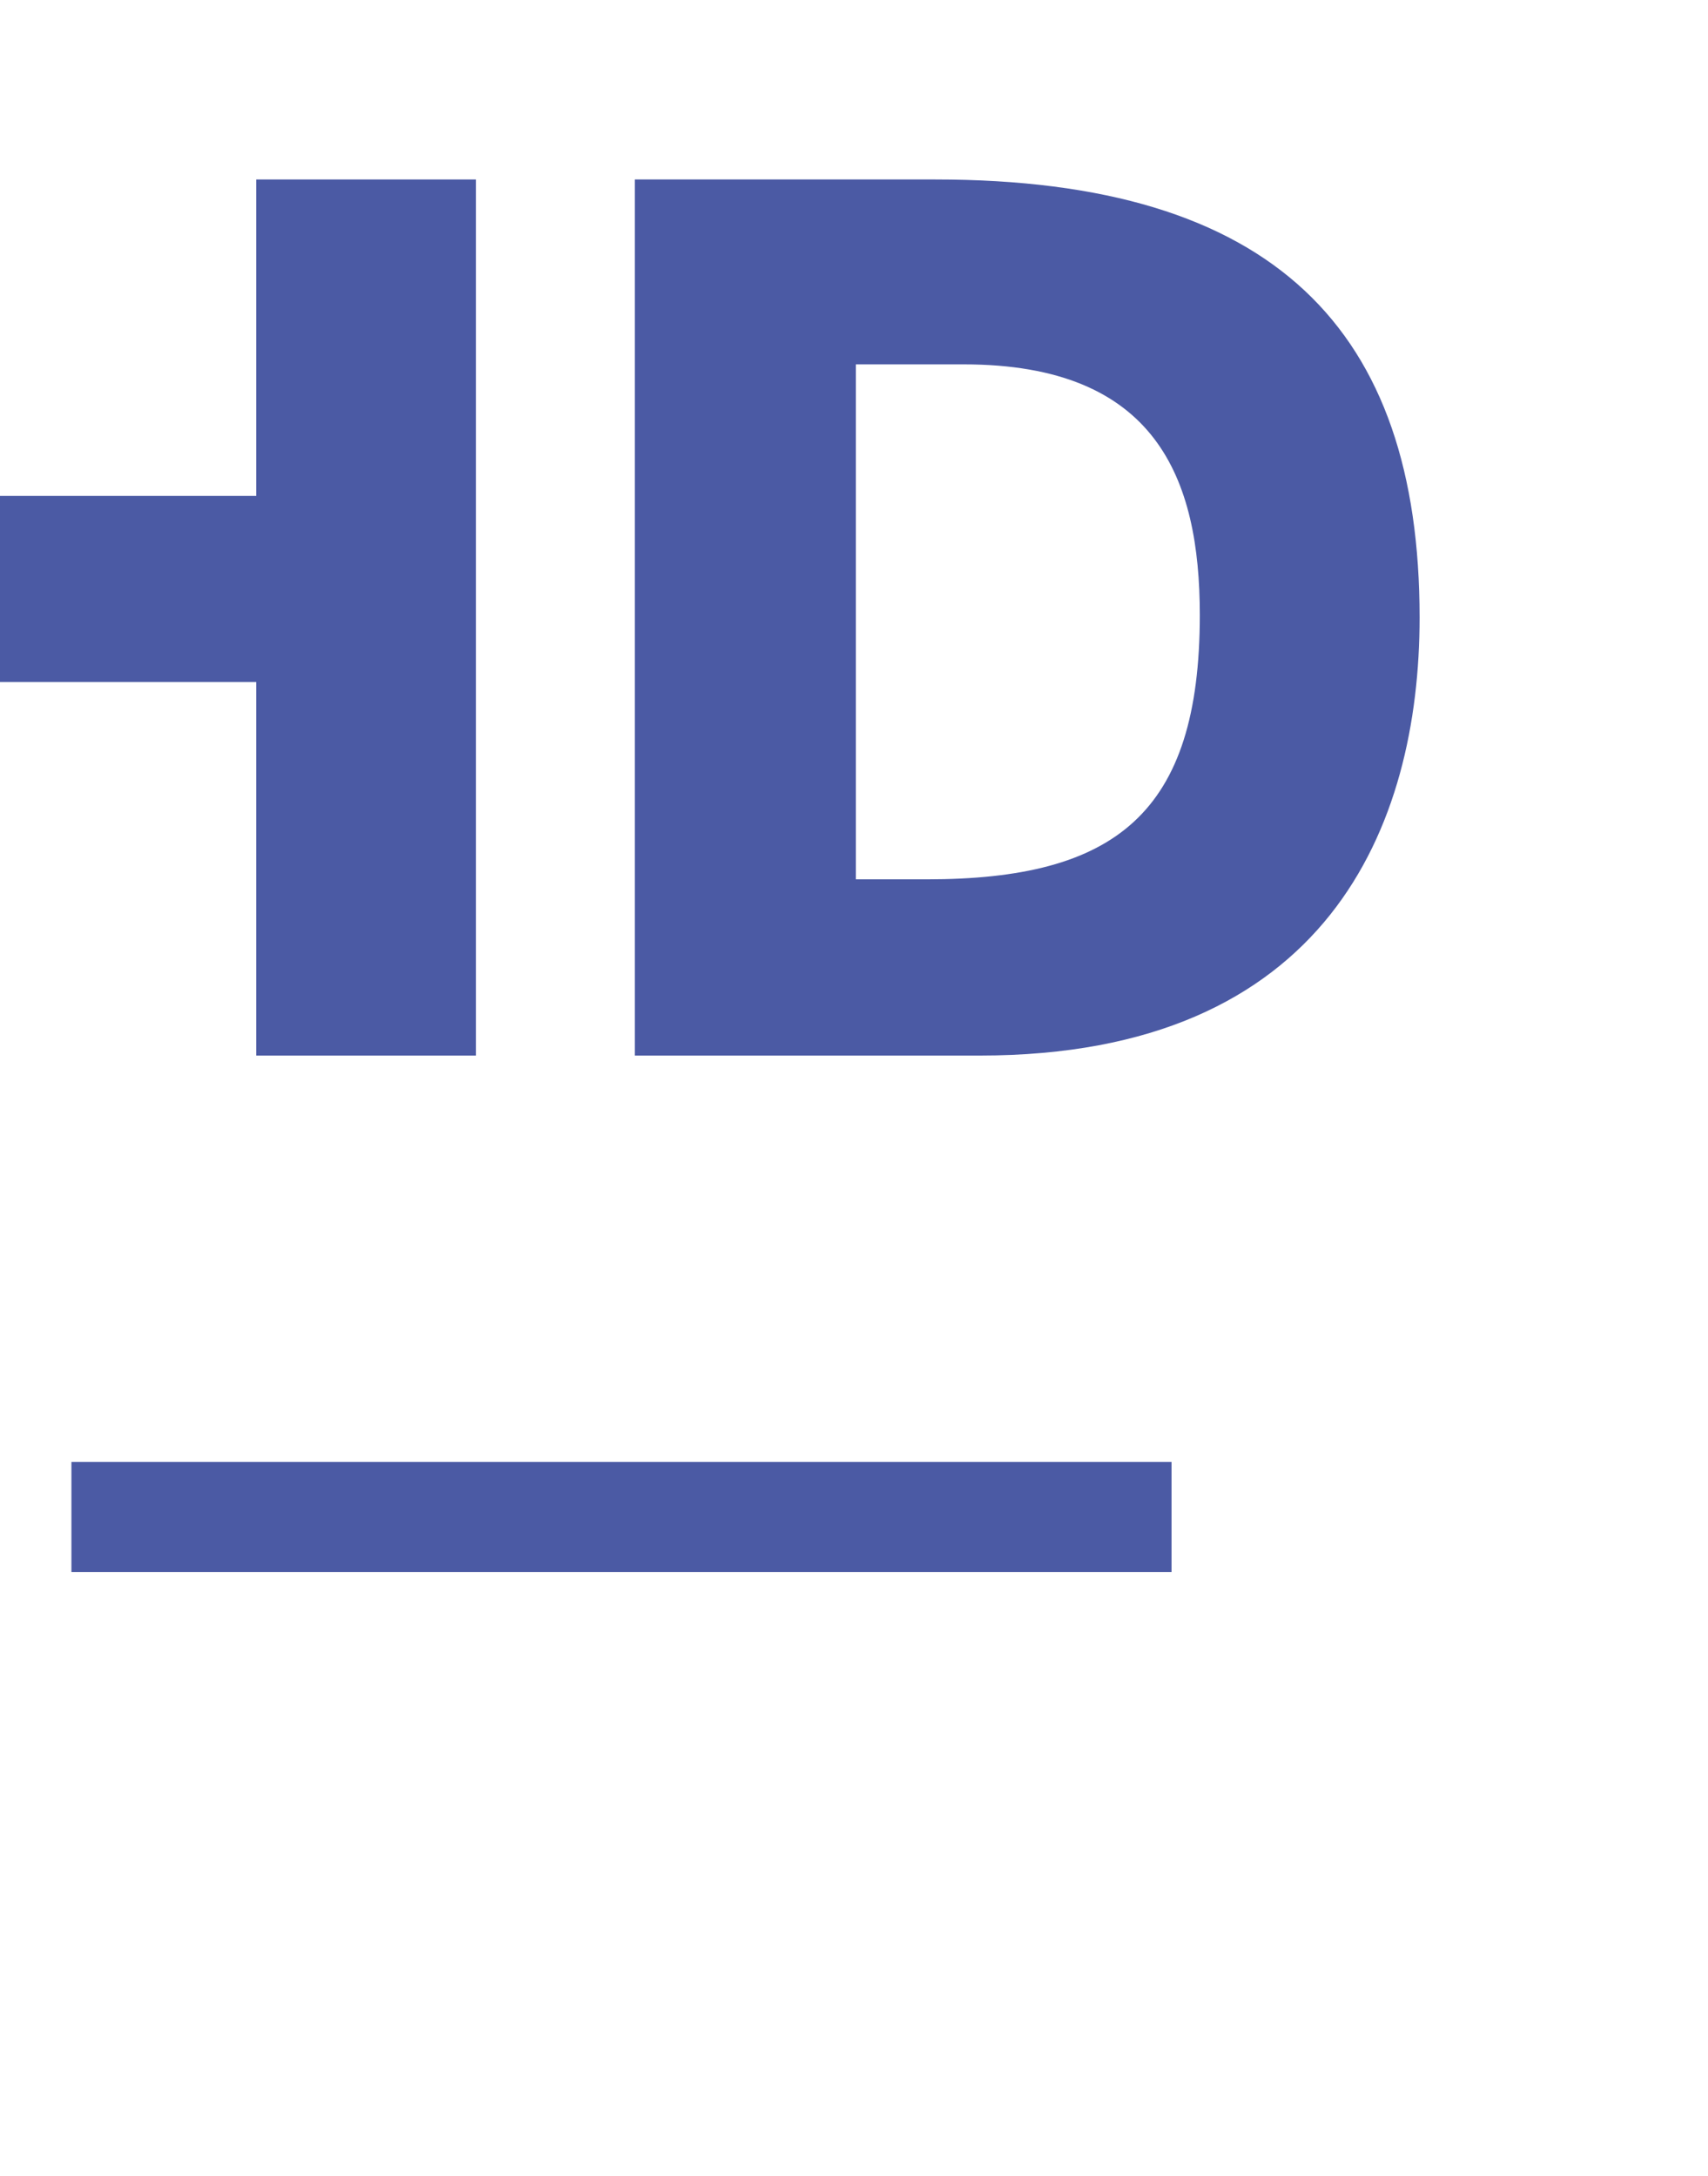
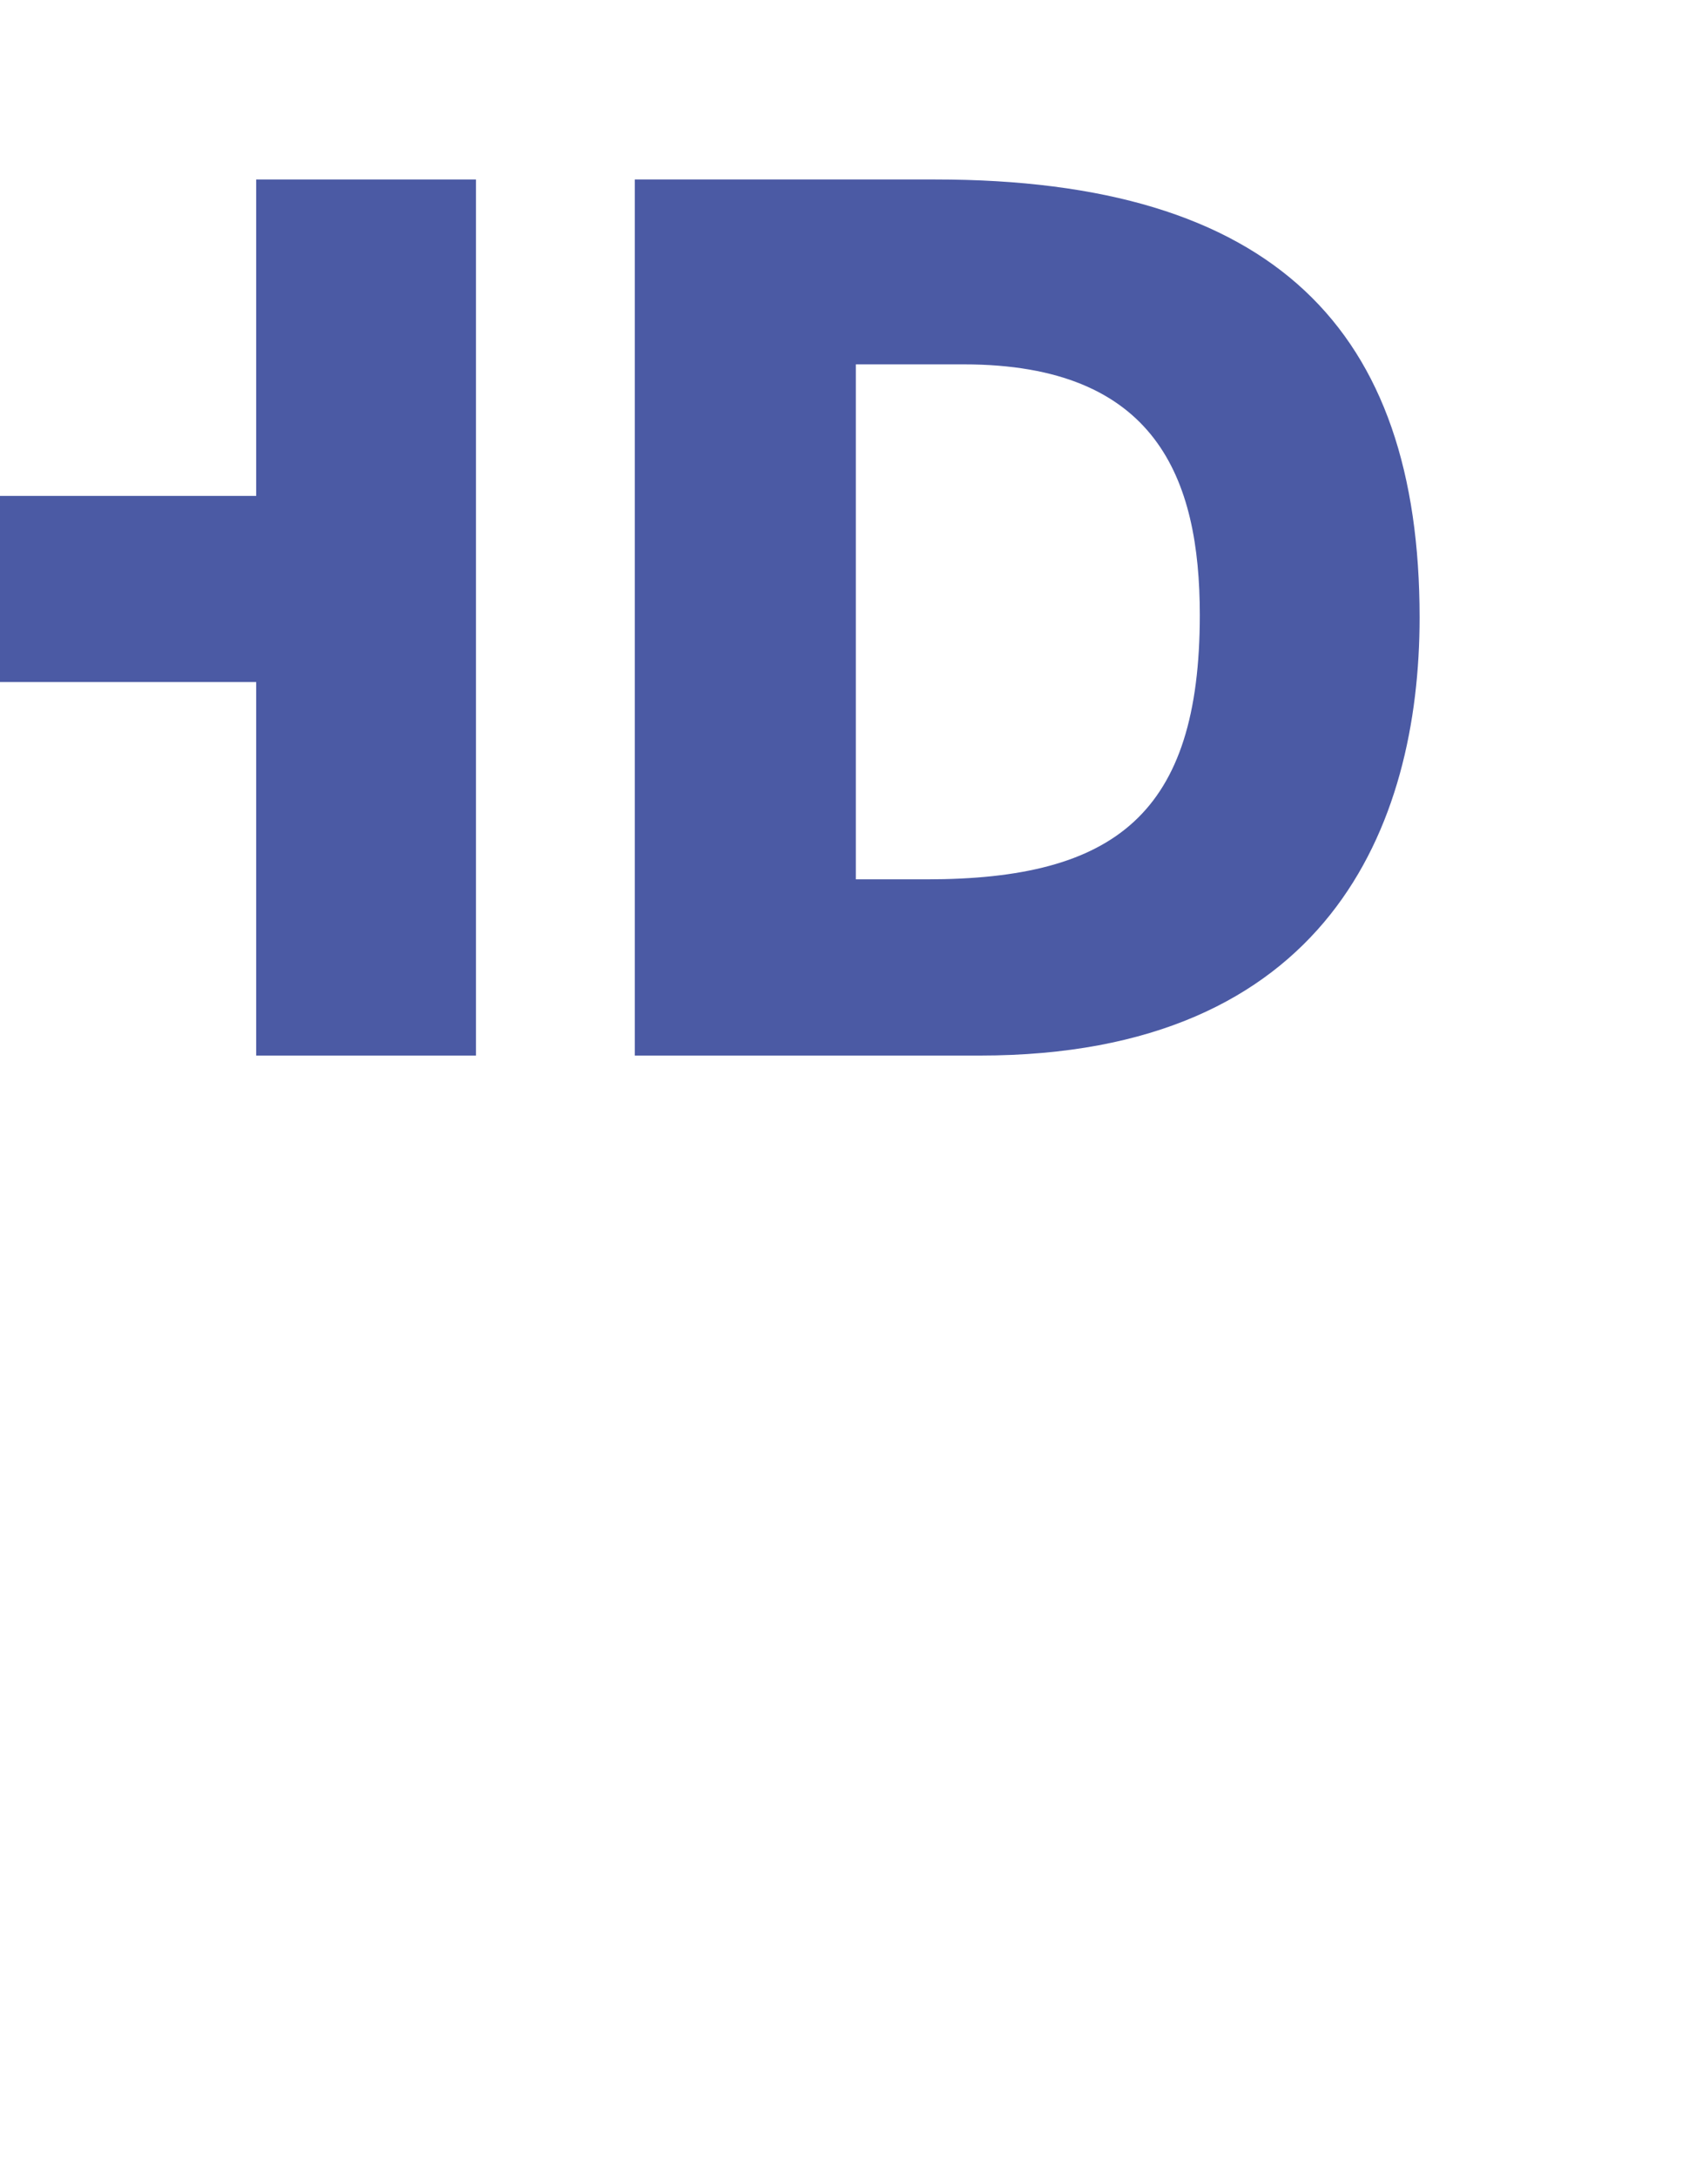
<svg xmlns="http://www.w3.org/2000/svg" width="100%" height="100%" viewBox="0 0 157 200" xml:space="preserve" style="fill-rule:evenodd;clip-rule:evenodd;stroke-linejoin:round;stroke-miterlimit:2;">
  <g transform="matrix(1,0,0,1,-5165.07,-18475)">
    <g transform="matrix(0.366,0,0,10.714,-13521.5,-246621)">
      <g transform="matrix(0.996,0,0,0.034,-11613.7,24011.7)">
        <g transform="matrix(1,0,0,1,0.274,0)">
          <g transform="matrix(313.125,0,0,313.125,62828.1,21773.8)">
            <path d="M0.681,-0.706L0.504,-0.706L0.504,-0.451L0.246,-0.451L0.246,-0.706L0.068,-0.706L0.068,-0L0.246,-0L0.246,-0.301L0.504,-0.301L0.504,-0L0.681,-0L0.681,-0.706Z" style="fill:rgb(75,90,164);fill-rule:nonzero;" />
          </g>
        </g>
        <g transform="matrix(1,0,0,1,0.275,0)">
          <g transform="matrix(313.125,0,0,313.125,63060.4,21773.8)">
            <path d="M0.345,-0C0.625,-0 0.699,-0.185 0.699,-0.353C0.699,-0.585 0.582,-0.706 0.309,-0.706L0.067,-0.706L0.067,-0L0.345,-0ZM0.332,-0.557C0.487,-0.557 0.522,-0.465 0.522,-0.355C0.522,-0.195 0.454,-0.142 0.302,-0.142L0.245,-0.142L0.245,-0.557L0.332,-0.557Z" style="fill:rgb(75,90,164);fill-rule:nonzero;" />
          </g>
        </g>
      </g>
    </g>
    <g transform="matrix(0.366,0,0,10.714,-13521.5,-246621)">
      <g transform="matrix(2.442,0,0,0.084,-102263,22938.8)">
        <clipPath id="_clip1">
          <path d="M62755.9,21773.8L62762.1,21773.8L62762.1,21764.9L62764.9,21764.9C62769.9,21764.9 62767.8,21771.2 62769.9,21773.8L62776.3,21773.8C62773.4,21770.5 62775.9,21763 62770.1,21762.2C62775.2,21761.4 62772.2,21755.9 62775.8,21752.7L62769.4,21752.7C62766.9,21755.2 62769,21760.1 62764.5,21760.1L62762.1,21760.1L62762.1,21752.7L62755.9,21752.7L62755.9,21773.8ZM62796.7,21773.8C62796.2,21773 62796.1,21772.3 62796.1,21770.5L62796.1,21758.2C62796.1,21753.1 62790.7,21752.2 62787.1,21752.2C62782.5,21752.2 62778.2,21754 62778.2,21758.7L62784.4,21758.7C62784.6,21757.8 62785,21756.2 62787.7,21756.2C62789.9,21756.2 62790,21758 62790,21758.8L62790,21759.9C62785.4,21760.8 62783.2,21761.3 62781.7,21761.9C62779.1,21763 62777.3,21765.3 62777.3,21767.9C62777.3,21770.9 62779.4,21774.3 62784.2,21774.3C62787.4,21774.3 62789,21773 62790.6,21771.9L62790.6,21773.8L62796.7,21773.8ZM62790,21764.6C62790,21767.6 62788.2,21769.8 62785.8,21769.8C62784,21769.8 62783.4,21768.4 62783.4,21767.6C62783.4,21766.7 62783.9,21765.7 62786.1,21765L62790,21763.7L62790,21764.6ZM62799.8,21760.5C62799.8,21765.3 62802.6,21766.7 62807,21766.7C62808.9,21766.7 62811.1,21766.3 62812.5,21765.9L62812.5,21773.8L62818.7,21773.8L62818.7,21752.7L62812.5,21752.7L62812.5,21761.3C62811.4,21761.7 62810.2,21761.9 62808.9,21761.9C62807.1,21761.9 62806,21761.7 62806,21759.1L62806,21752.7L62799.8,21752.7L62799.8,21760.5ZM62843.1,21764.3C62843.1,21758.5 62840.5,21752.1 62832.6,21752.1C62824.3,21752.1 62821.8,21758.4 62821.8,21763.6C62821.8,21770.5 62826,21774.5 62832.4,21774.5C62836.7,21774.5 62840.5,21772.5 62842.9,21768.4L62838.2,21766C62837.6,21767.8 62835.8,21769.8 62832.9,21769.8C62830,21769.8 62828.1,21767.6 62828.1,21764.8L62828.1,21764.5L62843.1,21764.5L62843.1,21764.3ZM62828.1,21760.7C62828.4,21758.9 62829.5,21756.5 62832.5,21756.5C62835.1,21756.5 62836.6,21758.3 62836.7,21760.7L62828.1,21760.7ZM62859.4,21766.3C62859,21767.7 62857.7,21769.5 62855.3,21769.5C62851.9,21769.5 62850.5,21766.2 62850.5,21763.2C62850.5,21760.1 62851.7,21756.8 62855.1,21756.8C62857.7,21756.8 62858.9,21758.7 62859.2,21759.8L62863.8,21757.2C62861.6,21752.8 62858.3,21752.1 62854.8,21752.1C62850.1,21752.1 62844.2,21755 62844.2,21763.4C62844.2,21771.3 62849.8,21774.4 62854.7,21774.4C62858.9,21774.4 62862,21772.9 62864.1,21768.8L62859.4,21766.3ZM62864.1,21757.6L62870.7,21757.6L62870.7,21773.8L62876.9,21773.8L62876.9,21757.6L62883.5,21757.6L62883.5,21752.7L62864.1,21752.7L62864.1,21757.6ZM62885.7,21773.8L62898.8,21773.8C62903.3,21773.8 62905.7,21771.1 62905.7,21767.9C62905.7,21765.6 62905,21763.4 62901.6,21762.5C62904.6,21761.4 62904.9,21759.5 62904.9,21758C62904.9,21754 62901.6,21752.7 62898.3,21752.7L62885.7,21752.7L62885.7,21773.8ZM62897.2,21757.4C62898.3,21757.4 62899,21758.1 62899,21759.2C62899,21760.5 62898.2,21761.1 62897.1,21761.1L62891.6,21761.1L62891.6,21757.4L62897.2,21757.4ZM62897.4,21765C62898.8,21765 62899.9,21765.6 62899.9,21767C62899.9,21768.6 62898.9,21769.1 62897.2,21769.1L62891.6,21769.1L62891.6,21765L62897.4,21765ZM62907.8,21763.1C62907.8,21771.4 62913.6,21774.4 62919.1,21774.4C62926.2,21774.4 62930.4,21770.1 62930.4,21763.2C62930.4,21758.2 62927.7,21752.1 62918.9,21752.1C62911,21752.1 62907.8,21757.8 62907.8,21763.1ZM62914.1,21763.2C62914.1,21758.8 62916.5,21757 62918.9,21757C62922.3,21757 62924.2,21758.9 62924.2,21763.4C62924.2,21766.6 62922.6,21769.5 62919.2,21769.5C62915.5,21769.5 62914.1,21766.7 62914.1,21763.2Z" clip-rule="nonzero" />
        </clipPath>
        <g clip-path="url(#_clip1)">
          <g transform="matrix(40.298,0,0,40.298,62753.2,21773.8)">
            <path d="M0.068,-0L0.222,-0L0.222,-0.22L0.29,-0.22C0.416,-0.22 0.362,-0.064 0.414,-0L0.574,-0C0.501,-0.081 0.564,-0.266 0.42,-0.286C0.546,-0.306 0.472,-0.444 0.562,-0.522L0.402,-0.522C0.34,-0.46 0.392,-0.338 0.282,-0.338L0.222,-0.338L0.222,-0.522L0.068,-0.522L0.068,-0Z" style="fill:rgb(75,90,164);fill-rule:nonzero;" />
          </g>
          <g transform="matrix(40.298,0,0,40.298,62775.5,21773.8)">
            <path d="M0.526,-0C0.513,-0.019 0.511,-0.036 0.511,-0.081L0.511,-0.386C0.511,-0.512 0.377,-0.536 0.286,-0.536C0.172,-0.536 0.066,-0.49 0.066,-0.374L0.22,-0.374C0.225,-0.397 0.235,-0.435 0.301,-0.435C0.357,-0.435 0.36,-0.39 0.36,-0.372L0.36,-0.343C0.245,-0.322 0.19,-0.31 0.154,-0.295C0.089,-0.268 0.044,-0.21 0.044,-0.145C0.044,-0.07 0.096,0.014 0.215,0.014C0.295,0.014 0.334,-0.02 0.375,-0.047L0.375,-0L0.526,-0ZM0.36,-0.227C0.36,-0.152 0.314,-0.099 0.254,-0.099C0.21,-0.099 0.195,-0.134 0.195,-0.152C0.195,-0.175 0.208,-0.199 0.261,-0.217L0.36,-0.25L0.36,-0.227Z" style="fill:rgb(75,90,164);fill-rule:nonzero;" />
          </g>
          <g transform="matrix(40.298,0,0,40.298,62798,21773.8)">
            <path d="M0.044,-0.328C0.044,-0.209 0.114,-0.176 0.223,-0.176C0.27,-0.176 0.325,-0.185 0.36,-0.196L0.36,-0L0.514,-0L0.514,-0.522L0.36,-0.522L0.36,-0.31C0.331,-0.299 0.302,-0.294 0.271,-0.294C0.226,-0.294 0.198,-0.3 0.198,-0.364L0.198,-0.522L0.044,-0.522L0.044,-0.328Z" style="fill:rgb(75,90,164);fill-rule:nonzero;" />
          </g>
          <g transform="matrix(40.298,0,0,40.298,62820.5,21773.8)">
            <path d="M0.562,-0.236C0.562,-0.38 0.496,-0.538 0.3,-0.538C0.096,-0.538 0.032,-0.382 0.032,-0.251C0.032,-0.082 0.137,0.019 0.296,0.019C0.404,0.019 0.496,-0.032 0.556,-0.132L0.44,-0.192C0.424,-0.149 0.381,-0.099 0.308,-0.099C0.236,-0.099 0.189,-0.152 0.189,-0.223L0.189,-0.229L0.562,-0.229L0.562,-0.236ZM0.189,-0.325C0.197,-0.368 0.225,-0.428 0.299,-0.428C0.363,-0.428 0.4,-0.384 0.403,-0.325L0.189,-0.325Z" style="fill:rgb(75,90,164);fill-rule:nonzero;" />
          </g>
          <g transform="matrix(40.298,0,0,40.298,62843,21773.8)">
            <path d="M0.408,-0.184C0.397,-0.151 0.367,-0.106 0.306,-0.106C0.221,-0.106 0.188,-0.188 0.188,-0.263C0.188,-0.34 0.218,-0.42 0.301,-0.42C0.367,-0.42 0.396,-0.375 0.404,-0.347L0.518,-0.412C0.462,-0.519 0.38,-0.538 0.294,-0.538C0.177,-0.538 0.032,-0.466 0.032,-0.258C0.032,-0.061 0.169,0.016 0.291,0.016C0.396,0.016 0.473,-0.021 0.524,-0.124L0.408,-0.184Z" style="fill:rgb(75,90,164);fill-rule:nonzero;" />
          </g>
          <g transform="matrix(40.298,0,0,40.298,62863.7,21773.8)">
            <path d="M0.01,-0.4L0.174,-0.4L0.174,-0L0.328,-0L0.328,-0.4L0.492,-0.4L0.492,-0.522L0.01,-0.522L0.01,-0.4Z" style="fill:rgb(75,90,164);fill-rule:nonzero;" />
          </g>
          <g transform="matrix(40.298,0,0,40.298,62882.9,21773.8)">
            <path d="M0.068,-0L0.393,-0C0.505,-0 0.564,-0.065 0.564,-0.146C0.564,-0.203 0.547,-0.258 0.464,-0.279C0.537,-0.306 0.544,-0.353 0.544,-0.391C0.544,-0.491 0.463,-0.522 0.382,-0.522L0.068,-0.522L0.068,-0ZM0.355,-0.406C0.382,-0.406 0.4,-0.388 0.4,-0.361C0.4,-0.328 0.38,-0.314 0.352,-0.314L0.214,-0.314L0.214,-0.406L0.355,-0.406ZM0.359,-0.218C0.395,-0.218 0.42,-0.203 0.42,-0.167C0.42,-0.128 0.396,-0.116 0.353,-0.116L0.214,-0.116L0.214,-0.218L0.359,-0.218Z" style="fill:rgb(75,90,164);fill-rule:nonzero;" />
          </g>
          <g transform="matrix(40.298,0,0,40.298,62906.5,21773.8)">
-             <path d="M0.032,-0.264C0.032,-0.059 0.177,0.016 0.313,0.016C0.488,0.016 0.594,-0.092 0.594,-0.261C0.594,-0.386 0.527,-0.538 0.308,-0.538C0.112,-0.538 0.032,-0.395 0.032,-0.264ZM0.188,-0.263C0.188,-0.372 0.249,-0.416 0.307,-0.416C0.391,-0.416 0.438,-0.368 0.438,-0.256C0.438,-0.177 0.399,-0.106 0.315,-0.106C0.224,-0.106 0.188,-0.175 0.188,-0.263Z" style="fill:rgb(75,90,164);fill-rule:nonzero;" />
-           </g>
+             </g>
        </g>
      </g>
    </g>
    <g transform="matrix(0.366,0,0,10.714,-13521.5,-246621)">
      <g transform="matrix(3.411,0,0,0.236,44859.3,21189.3)">
-         <rect x="1822" y="15111" width="81" height="4" style="fill:rgb(75,90,164);" />
-       </g>
+         </g>
    </g>
    <g transform="matrix(0.366,0,0,10.714,-13521.5,-246621)">
      <g transform="matrix(3.51,0,0,0.236,44670.5,21171.6)">
-         <rect x="1822" y="15111" width="81" height="4" style="fill:rgb(75,90,164);" />
-       </g>
+         </g>
    </g>
  </g>
</svg>